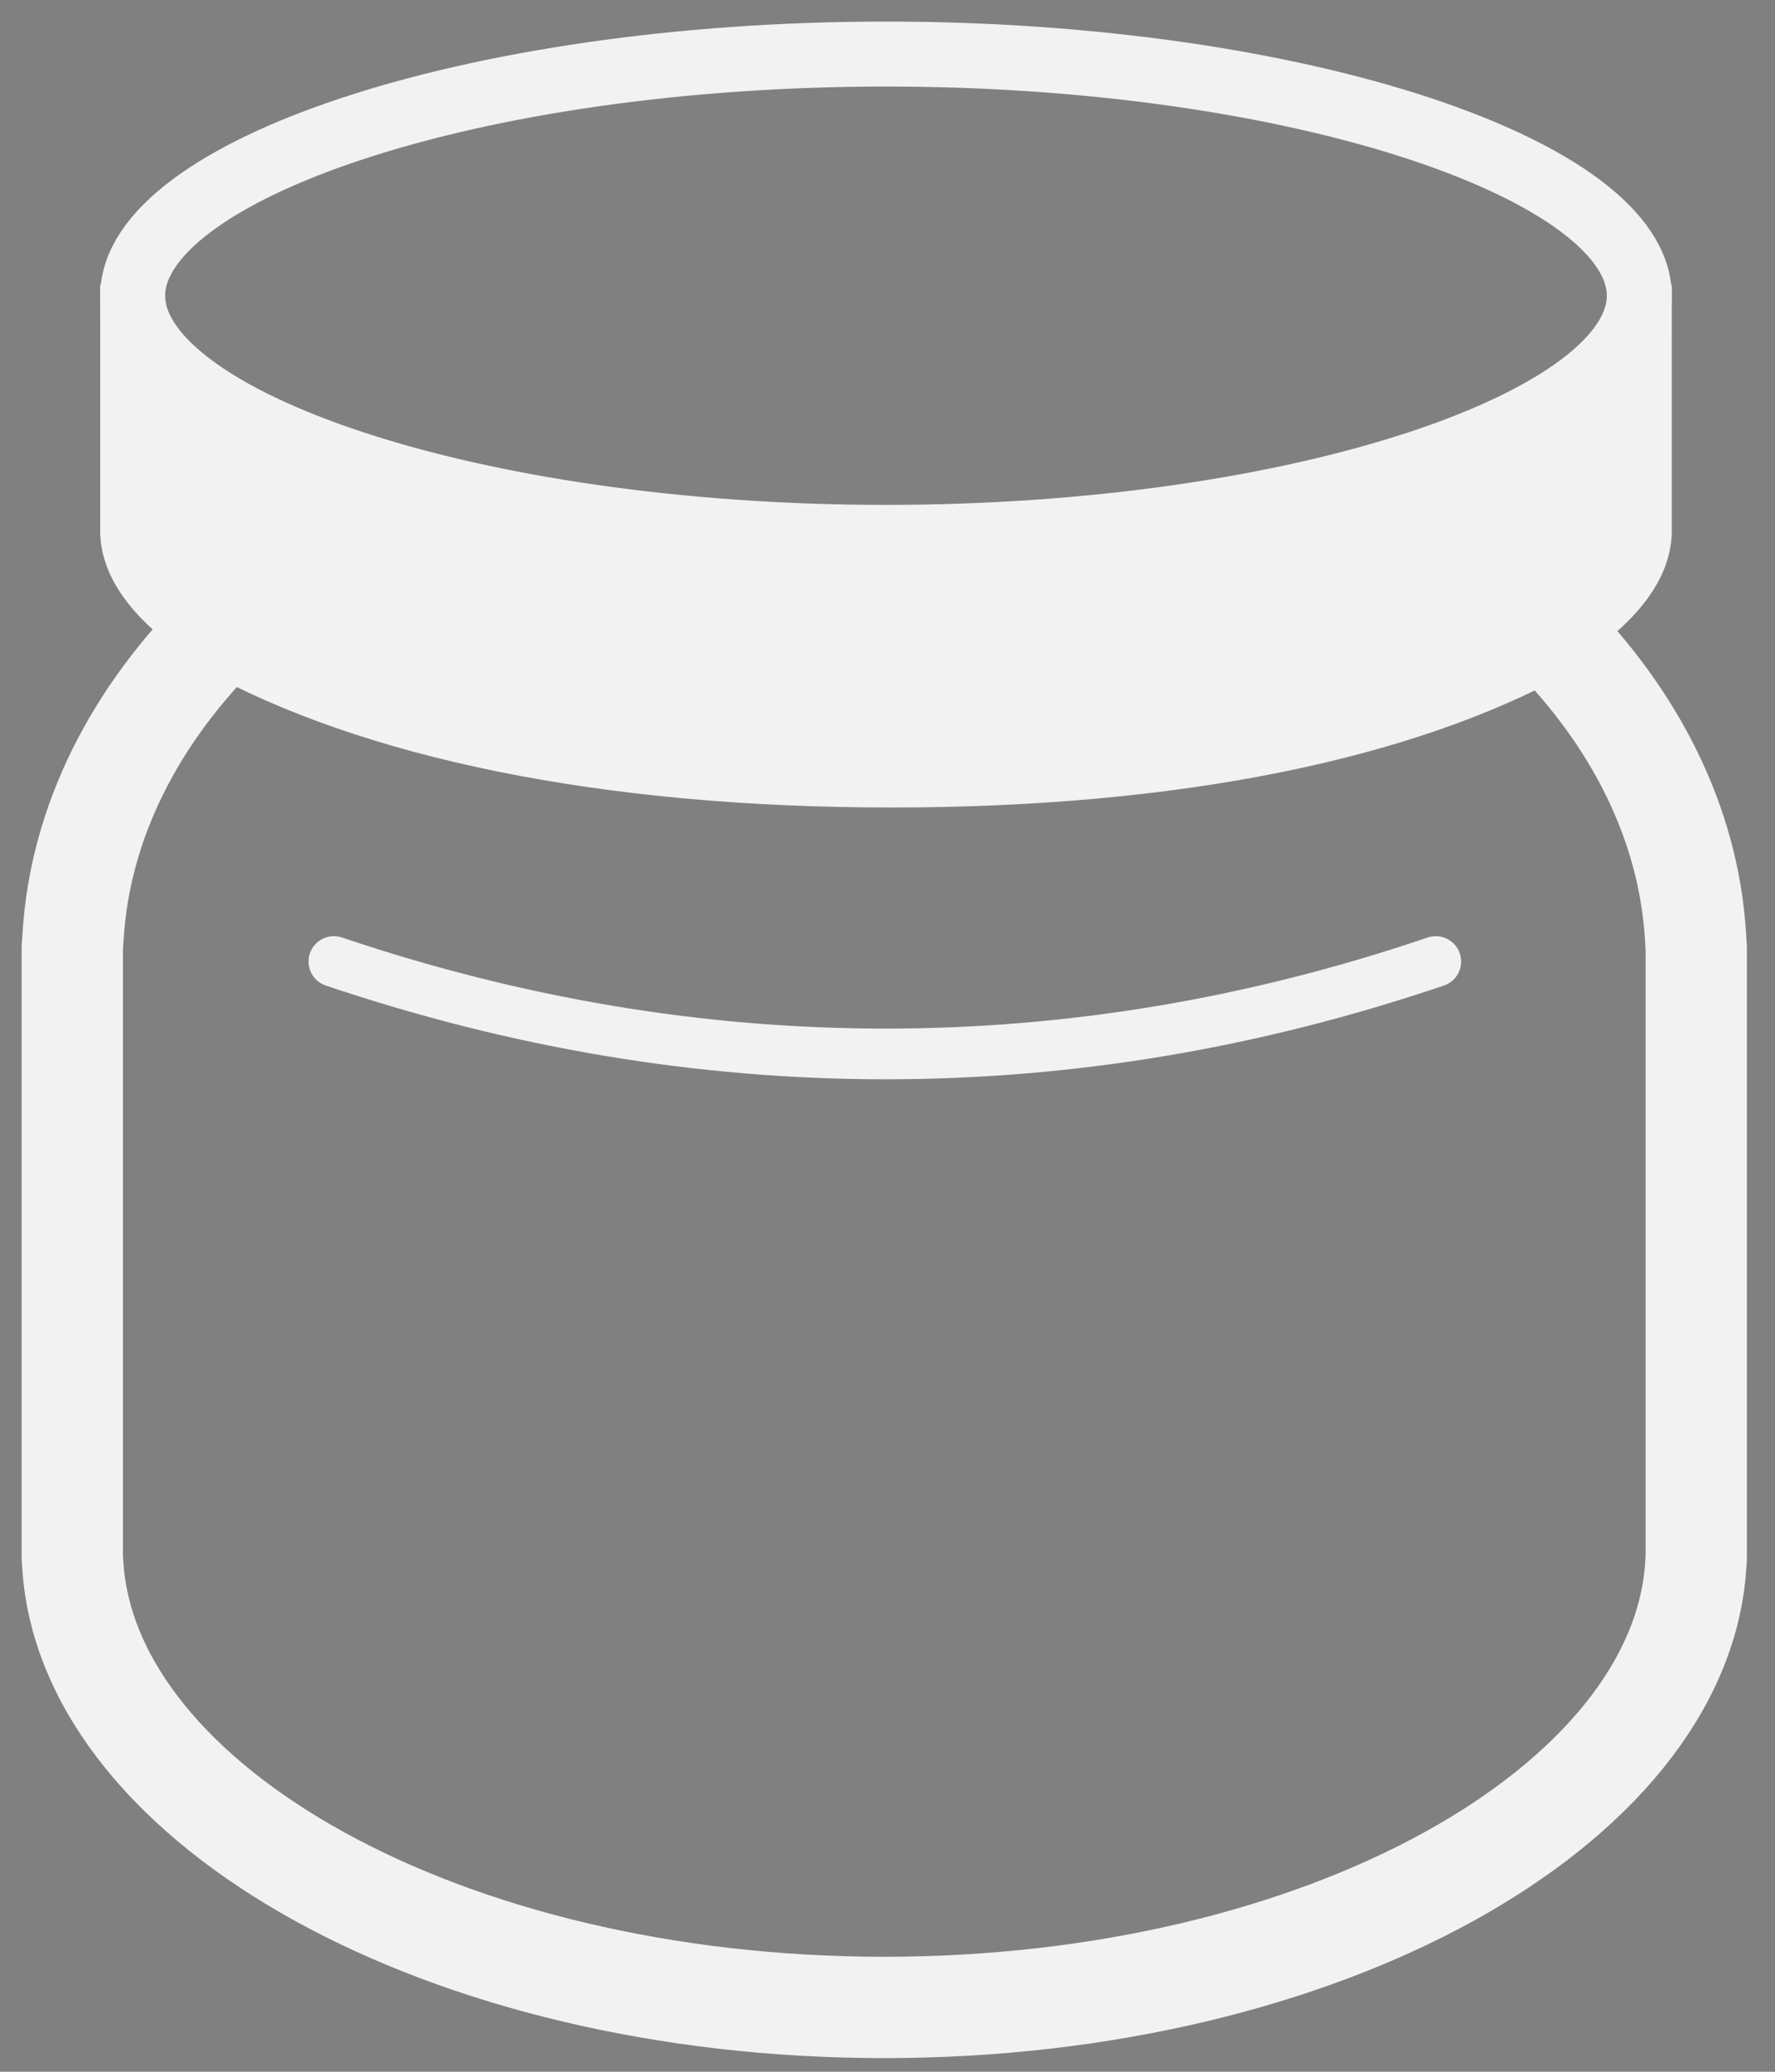
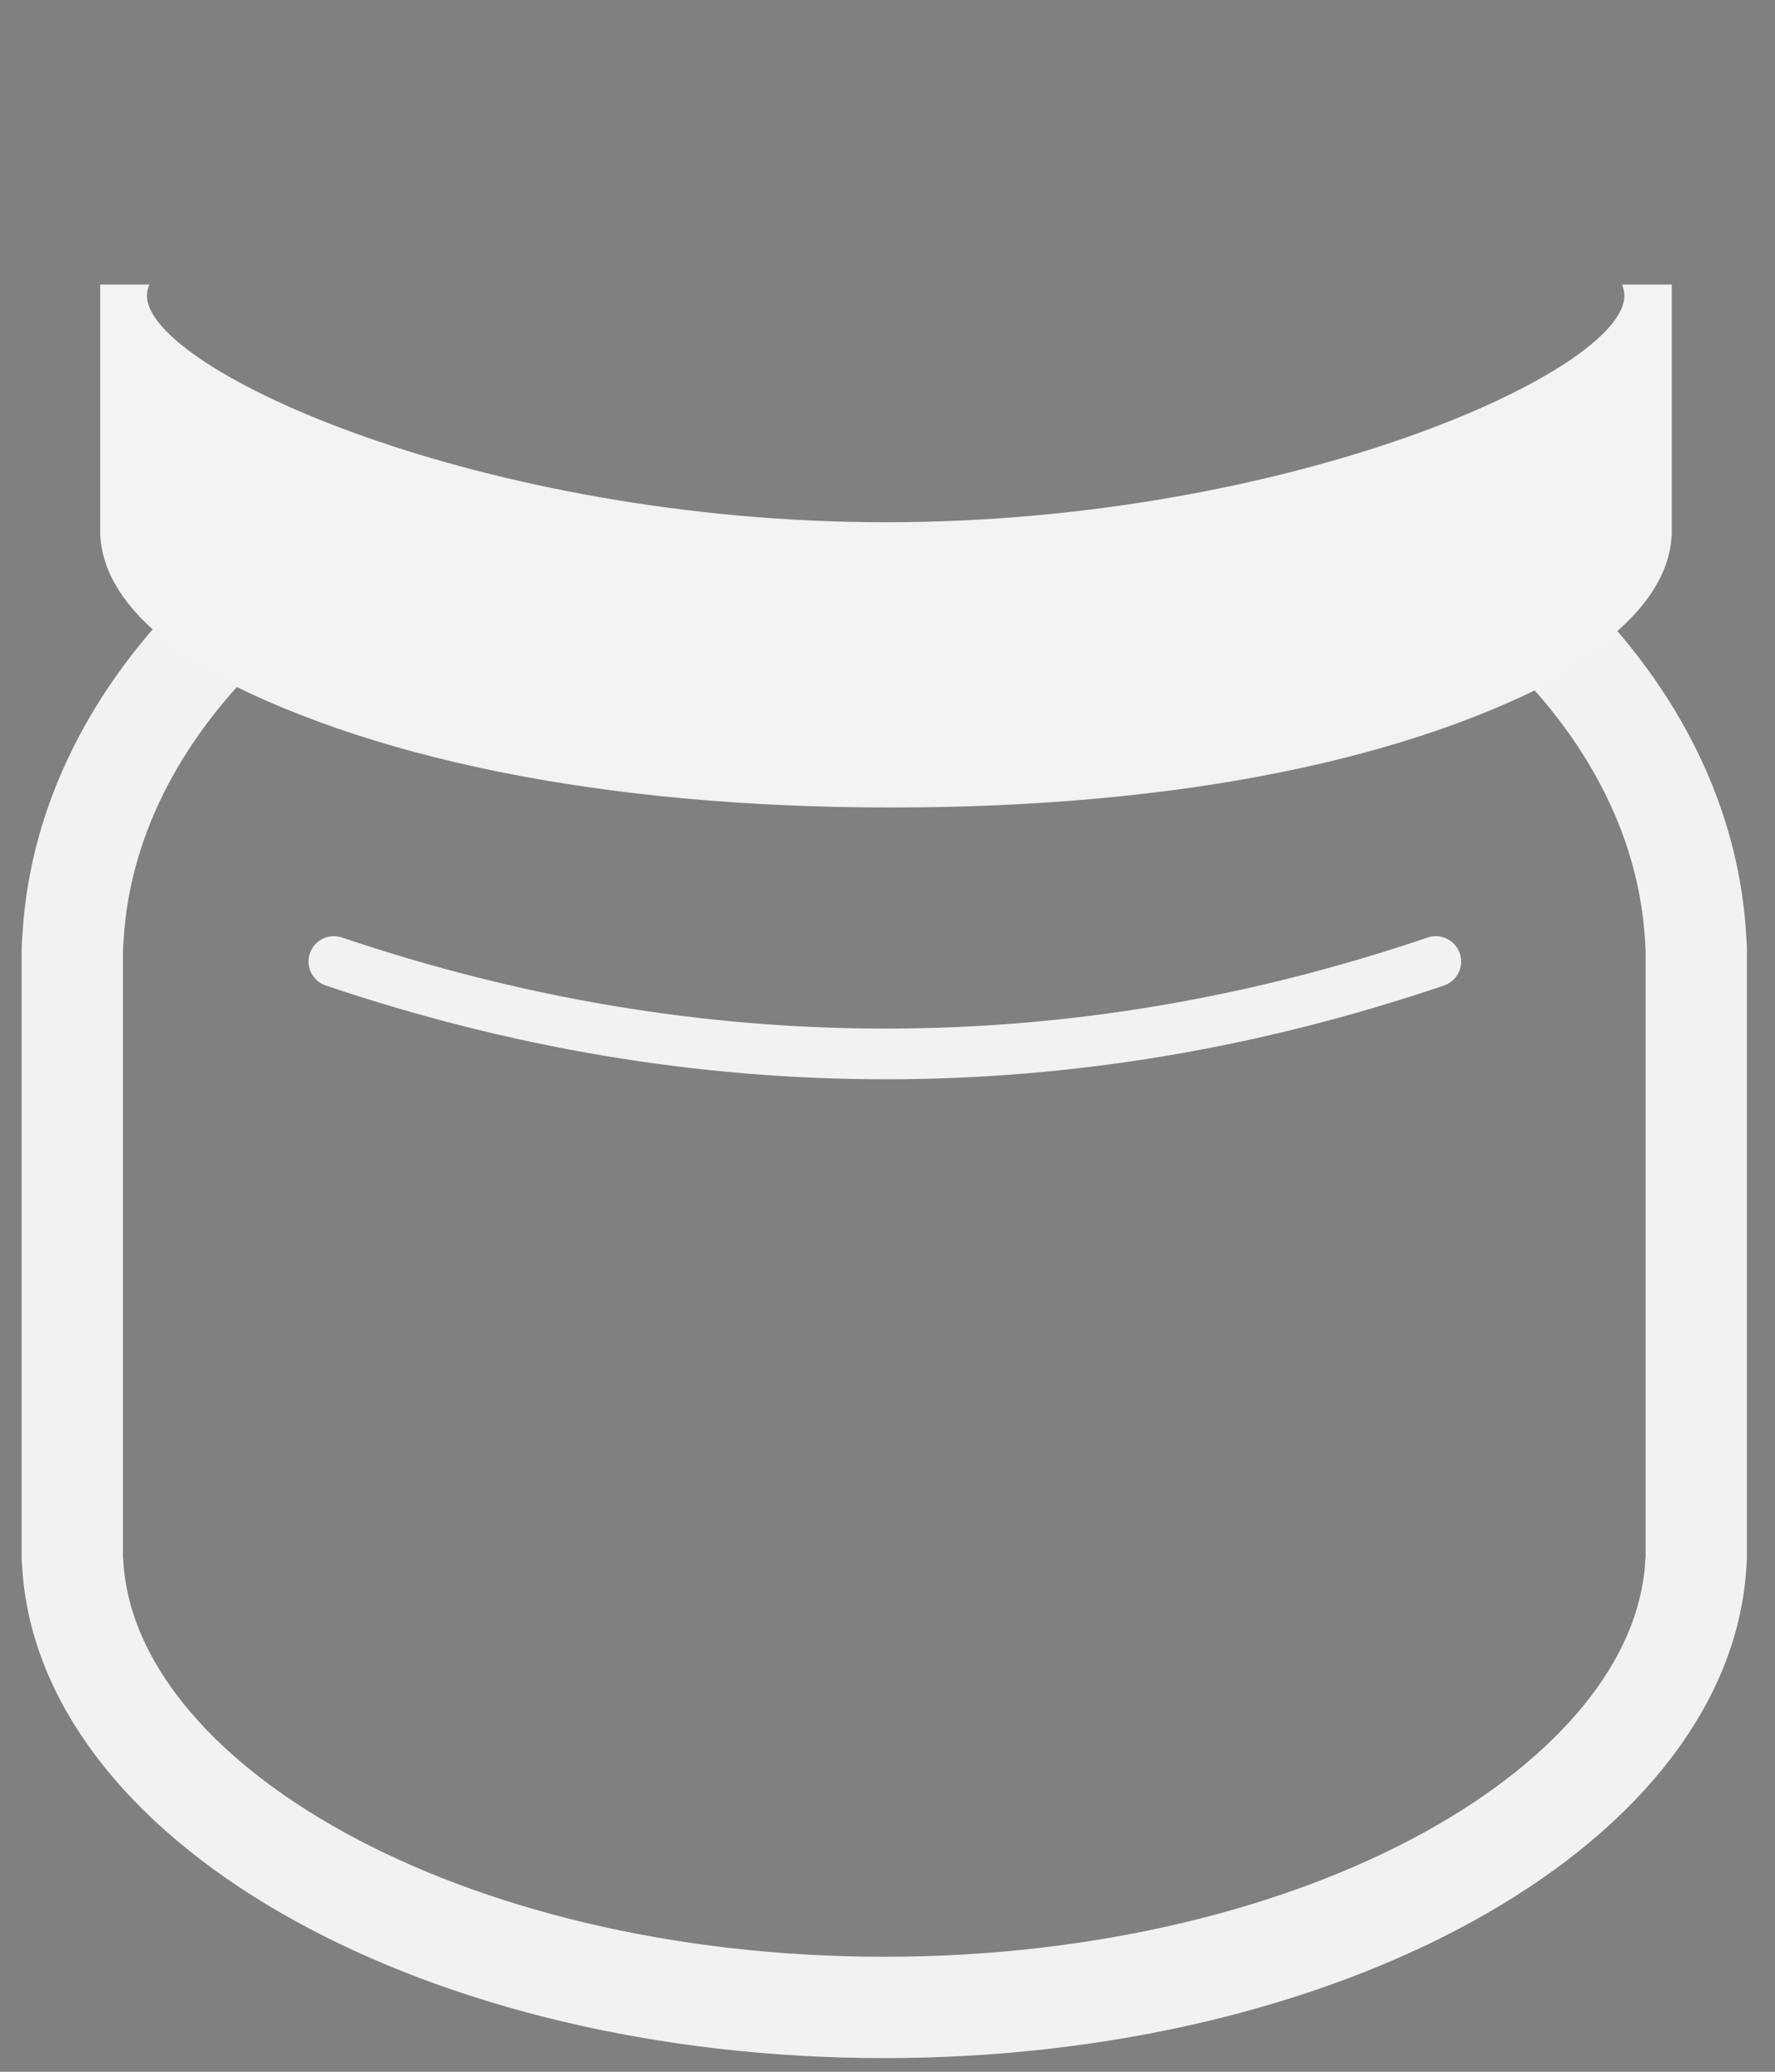
<svg xmlns="http://www.w3.org/2000/svg" xmlns:xlink="http://www.w3.org/1999/xlink" width="72" height="84" viewBox="0 0 72 84">
  <rect x="0" y="0" width="72" height="84" fill="#808080" stroke="none" />
  <defs>
    <path id="a" d="M6.055 11.537c-.062.158-.094.31-.094.453 0 3.016 13.622 9.185 29.978 9.185 16.355 0 29.952-6.117 29.952-9.185 0-.144-.03-.295-.09-.453h2.011V21.75h-.007C67.45 27.782 53.32 32.633 35.94 32.633S4.427 27.782 4.072 21.75h-.007V11.537h1.99z" />
  </defs>
  <g fill="none" fill-rule="nonzero">
    <path stroke="#F2F2F2" stroke-width="4.109" d="M62.685 25.46c-5.98 3.309-15.08 5.226-26.533 5.226-11.57 0-20.863-1.98-26.964-5.358-3.755 3.673-5.928 8.023-6.22 12.583l-.035.535V63.16l.024.354c.667 9.7 15.068 17.878 32.912 17.878 17.845 0 32.246-8.178 32.913-17.878l.024-.354V38.446l-.034-.535c-.29-4.504-2.414-8.805-6.087-12.45z" />
    <g>
      <use fill="#FFF" xlink:href="#a" />
      <use fill="#000" fill-opacity=".05" xlink:href="#a" />
    </g>
-     <path stroke="#F2F2F2" stroke-width="2.634" d="M35.939 21.788c16.896 0 30.556-4.763 30.556-9.798 0-5.034-13.66-9.798-30.556-9.798S5.382 6.956 5.382 11.99c0 5.035 13.66 9.798 30.557 9.798z" />
    <path stroke="#F2F2F2" stroke-linecap="round" stroke-linejoin="round" stroke-width="2.055" d="M13.543 38.985c7.406 2.498 14.866 3.747 22.378 3.747 7.513 0 14.953-1.249 22.32-3.747" />
  </g>
</svg>